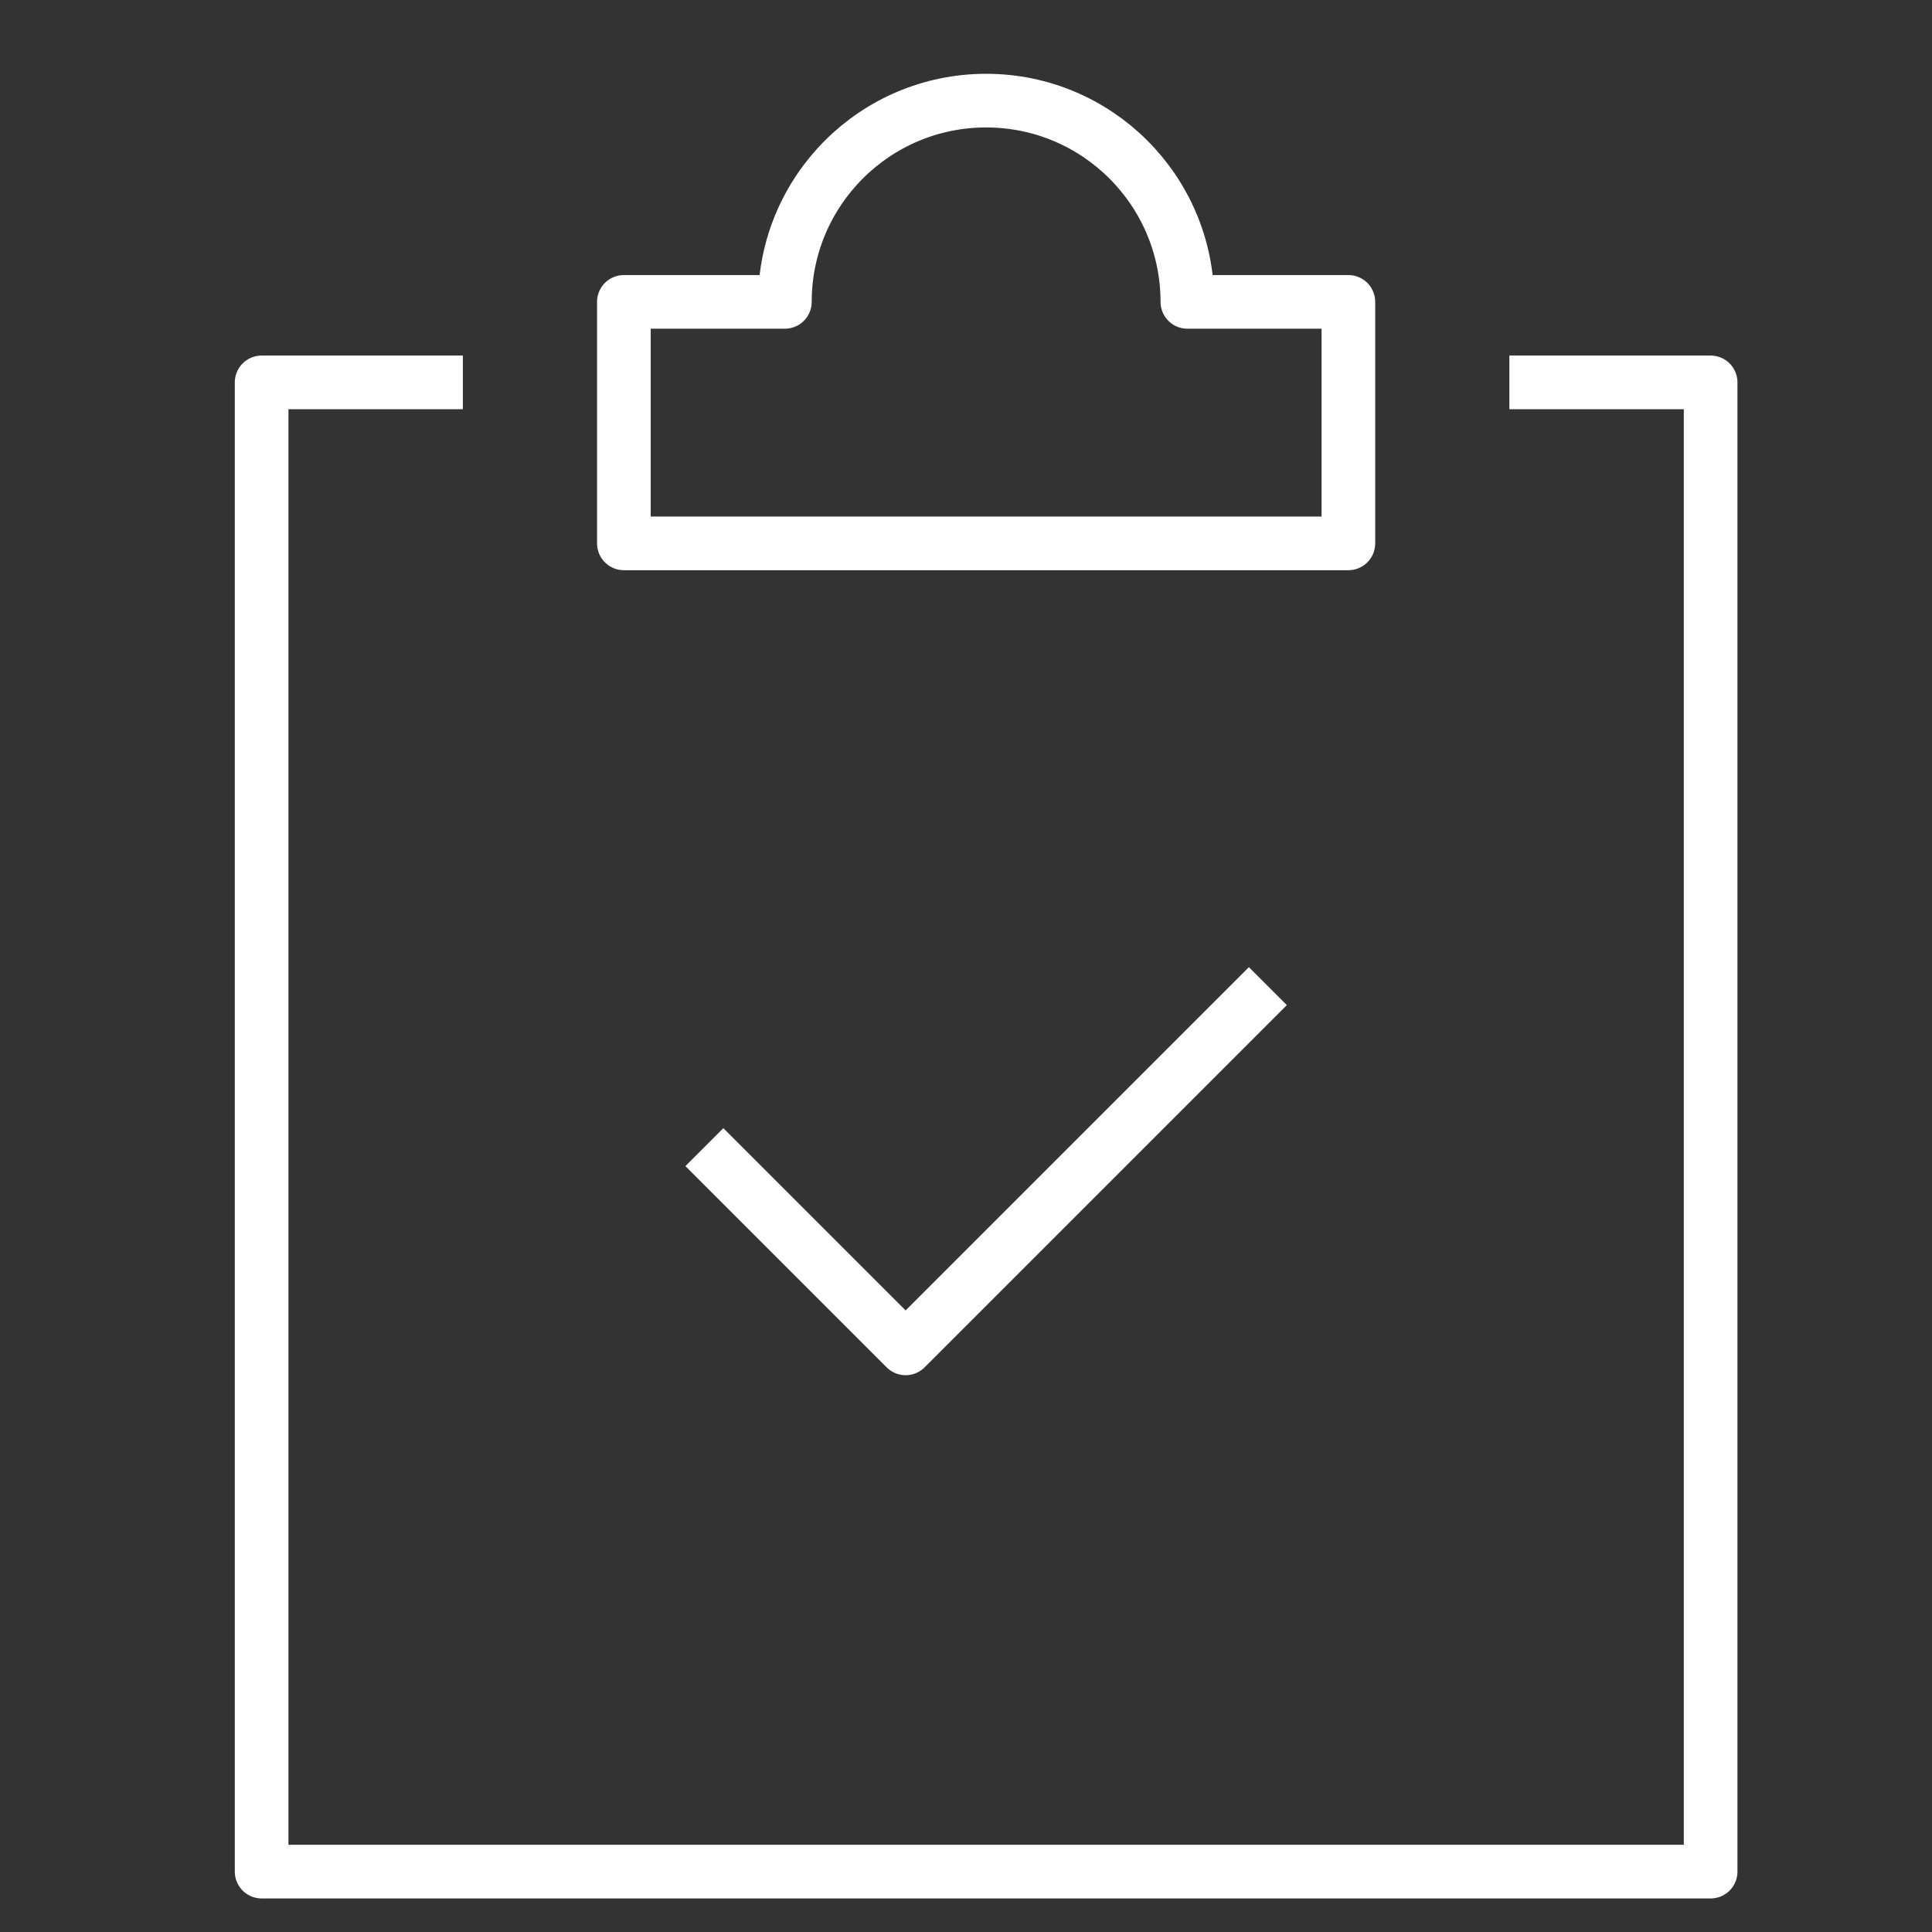
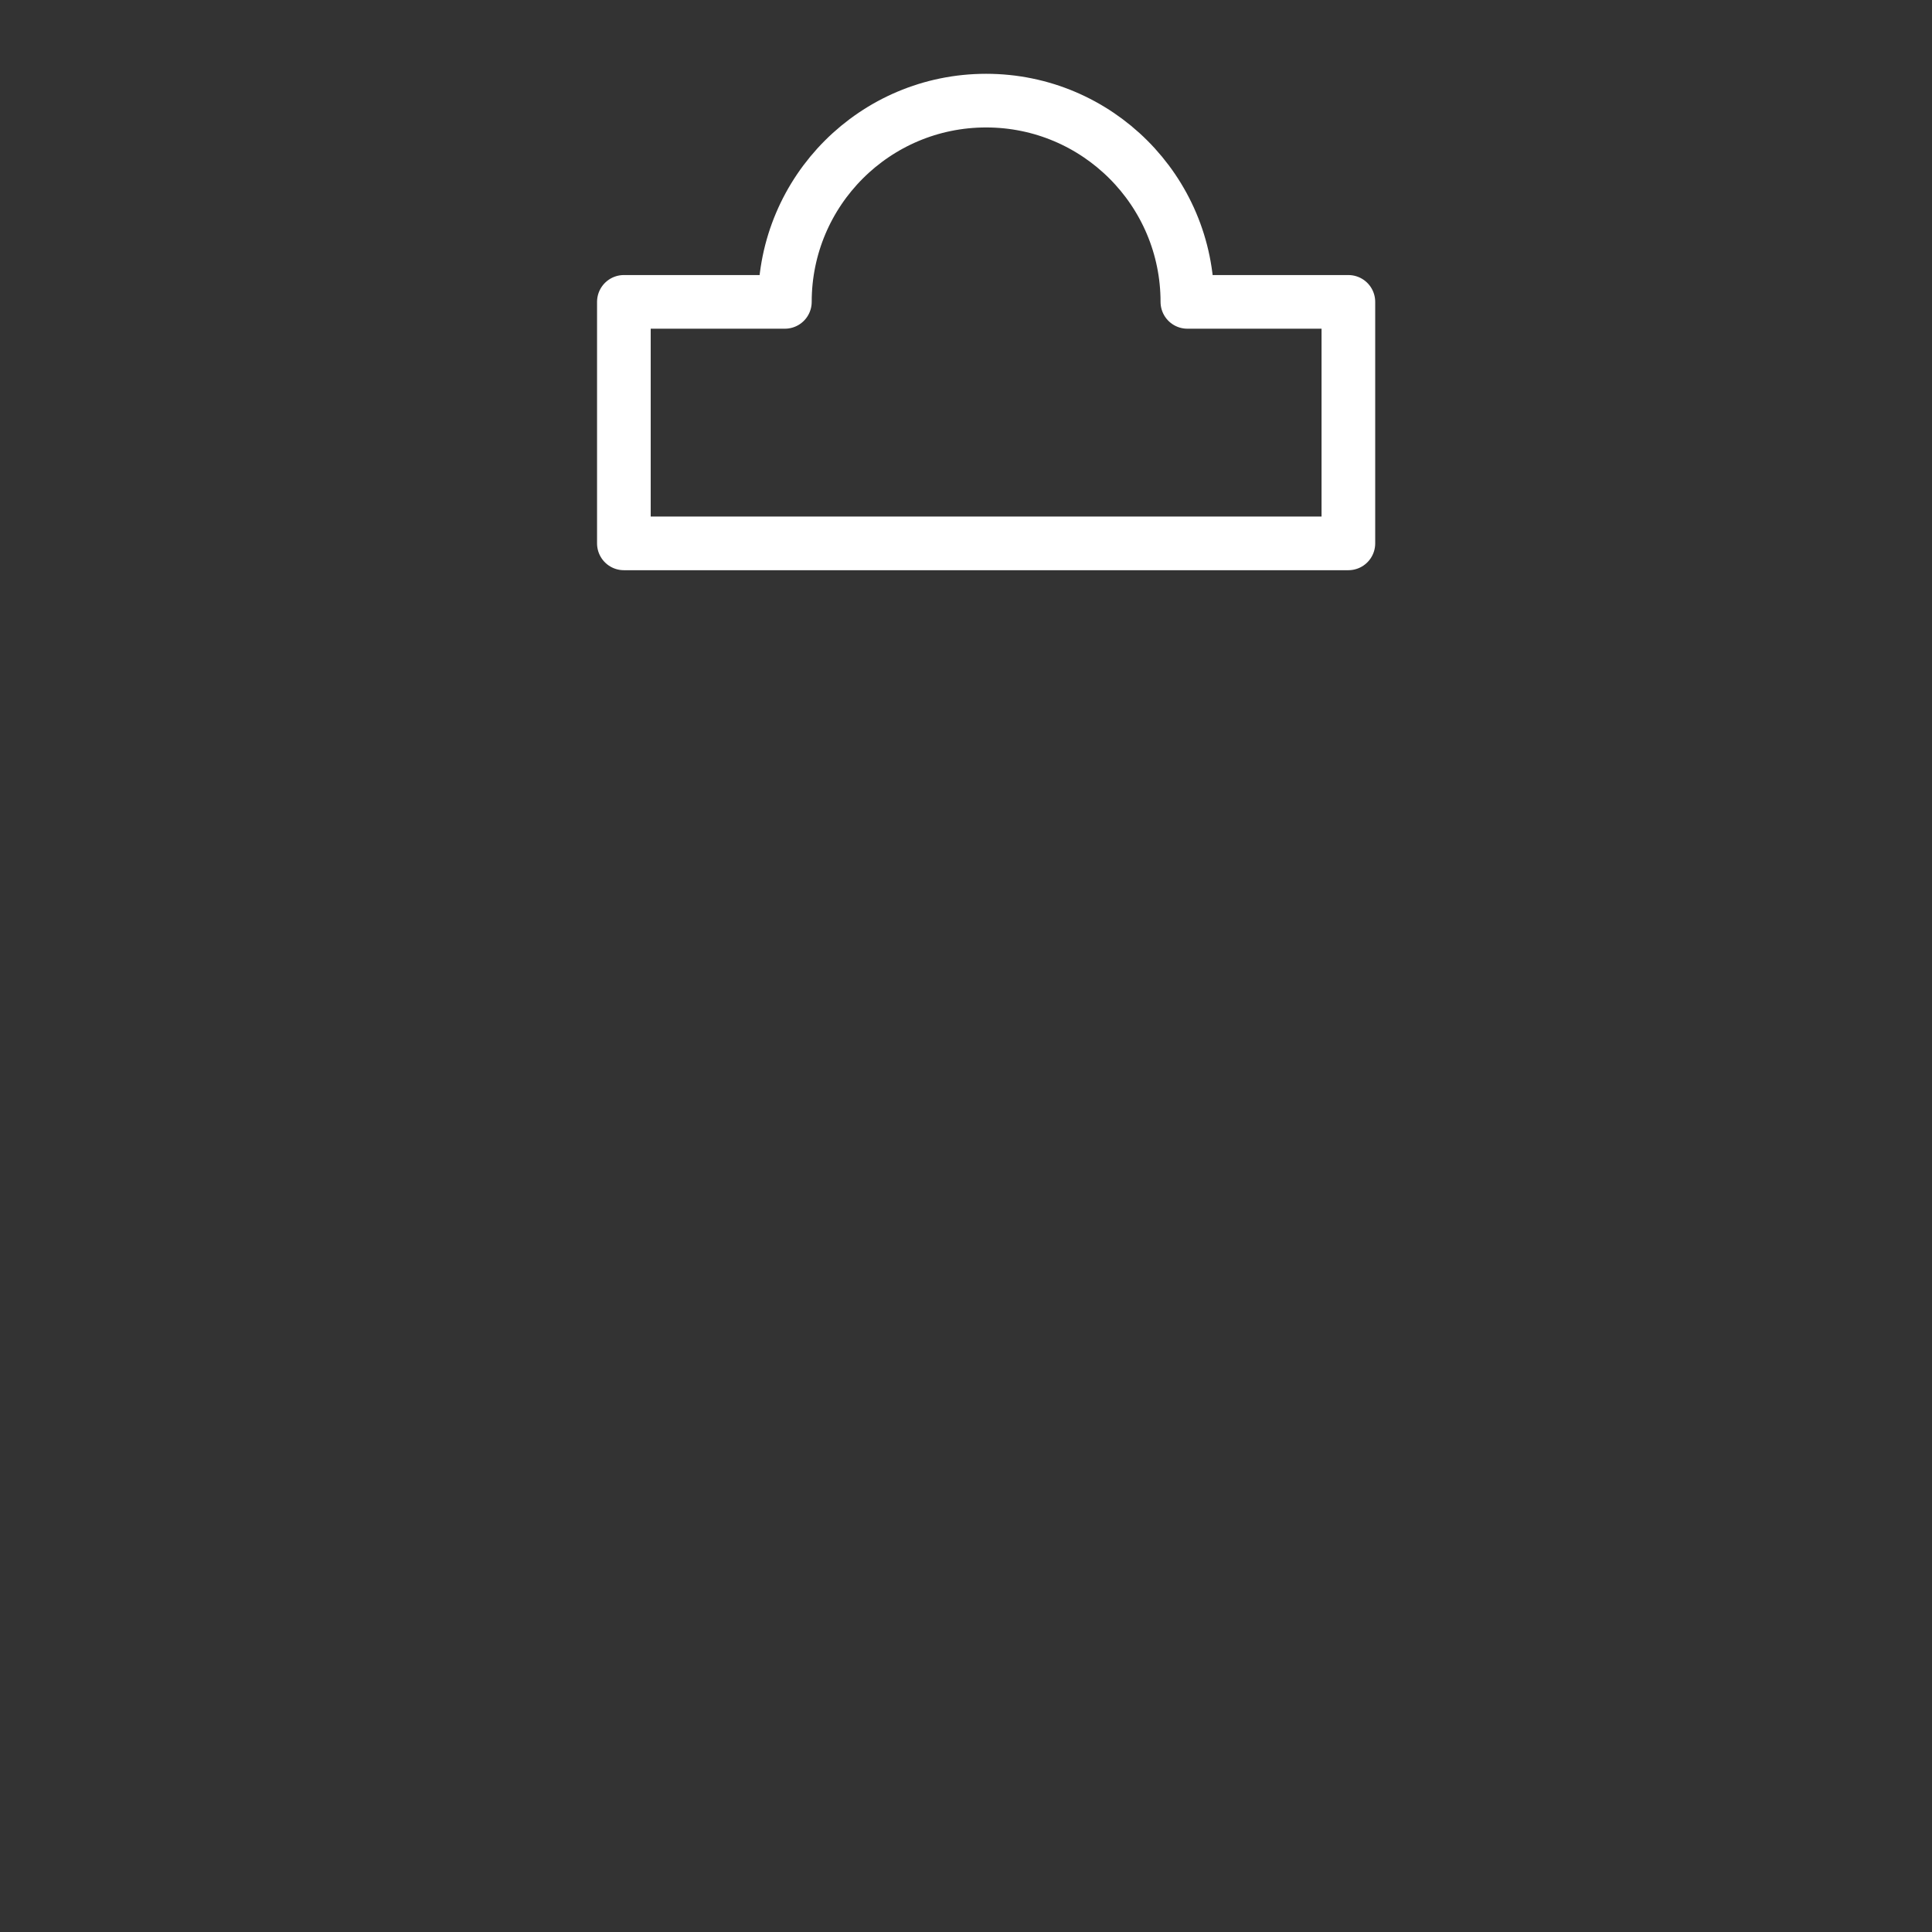
<svg xmlns="http://www.w3.org/2000/svg" width="48" height="48" xml:space="preserve" overflow="hidden">
  <rect width="100%" height="100%" fill="#333333" stroke="none" />
  <g transform="translate(-616 -435)">
-     <path d="M653.5 444.5 658.5 444.5 658.5 481.5 622.5 481.5 622.5 444.5 627.5 444.5" stroke="#FFFFFF" stroke-width="1.333" stroke-linejoin="round" stroke-miterlimit="10" fill="none" />
-     <path d="M633.5 463.5 638.5 468.5 647.5 459.5" stroke="#FFFFFF" stroke-width="1.333" stroke-linejoin="round" stroke-miterlimit="10" fill="none" />
    <path d="M645.5 442.5C645.5 439.739 643.261 437.5 640.5 437.5 637.739 437.5 635.5 439.739 635.5 442.5L631.5 442.5 631.5 448.5 649.5 448.5 649.5 442.5 645.5 442.5Z" stroke="#FFFFFF" stroke-width="1.333" stroke-linejoin="round" stroke-miterlimit="10" fill="none" />
  </g>
</svg>